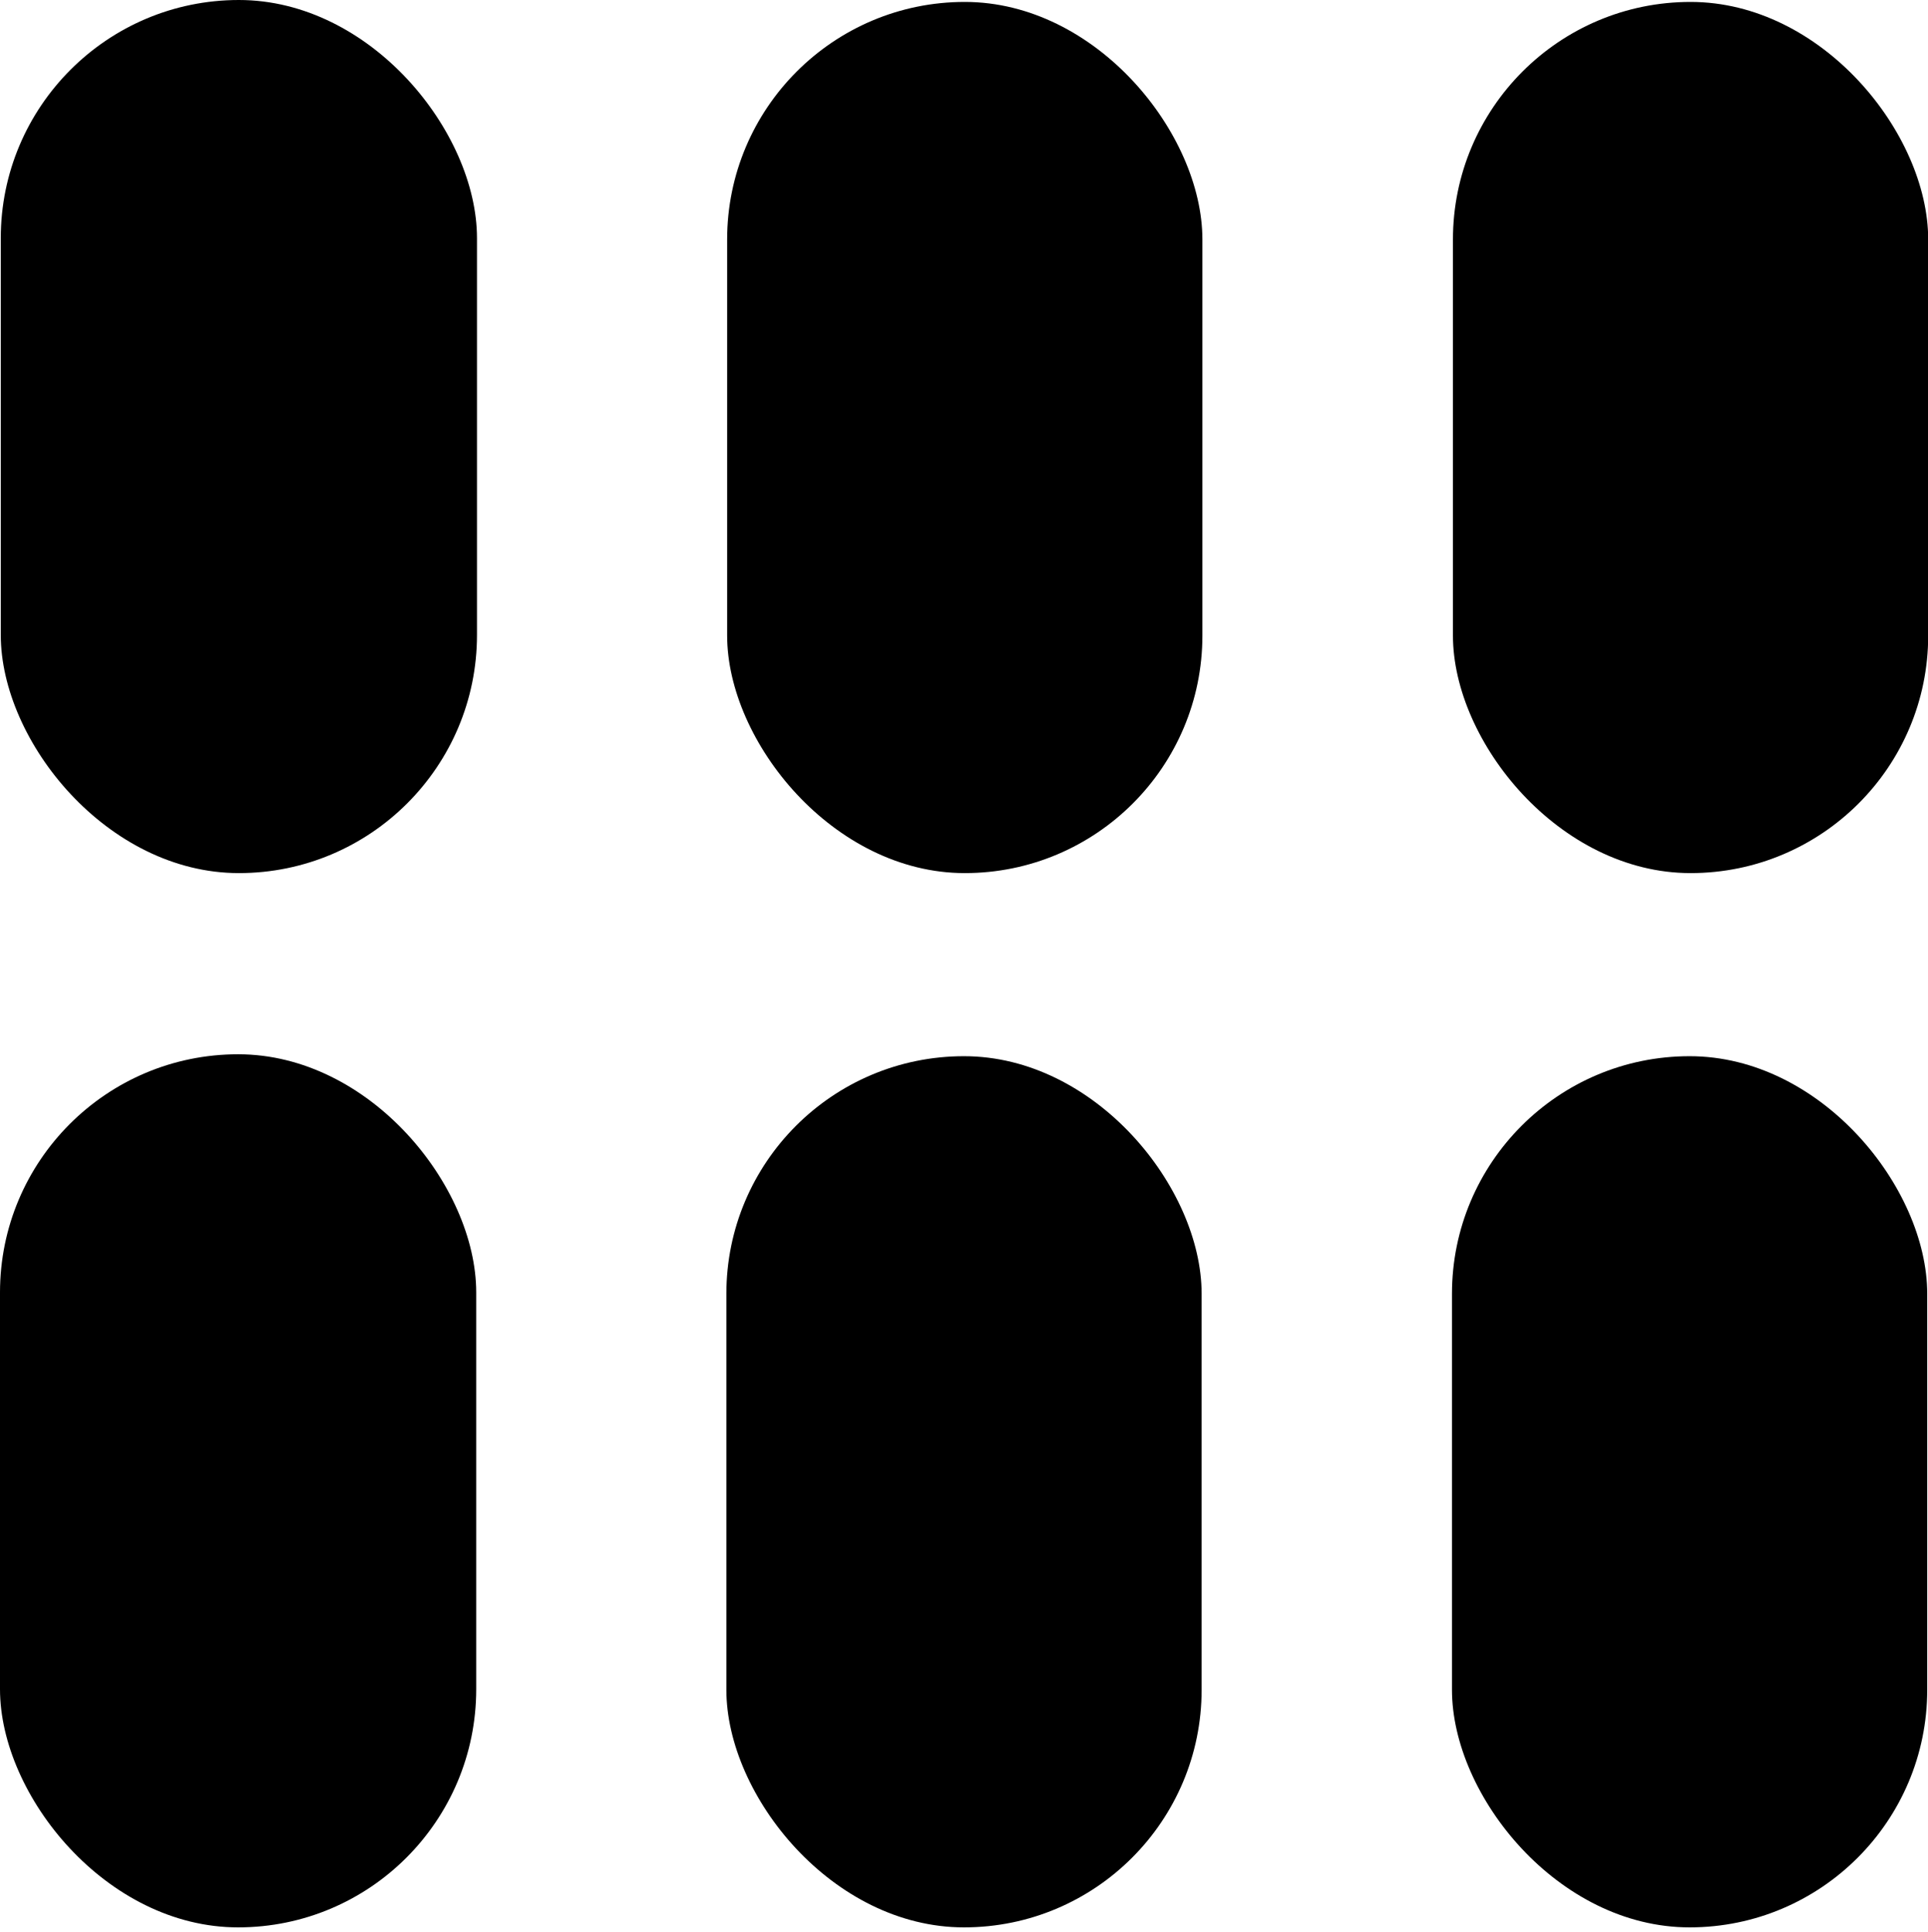
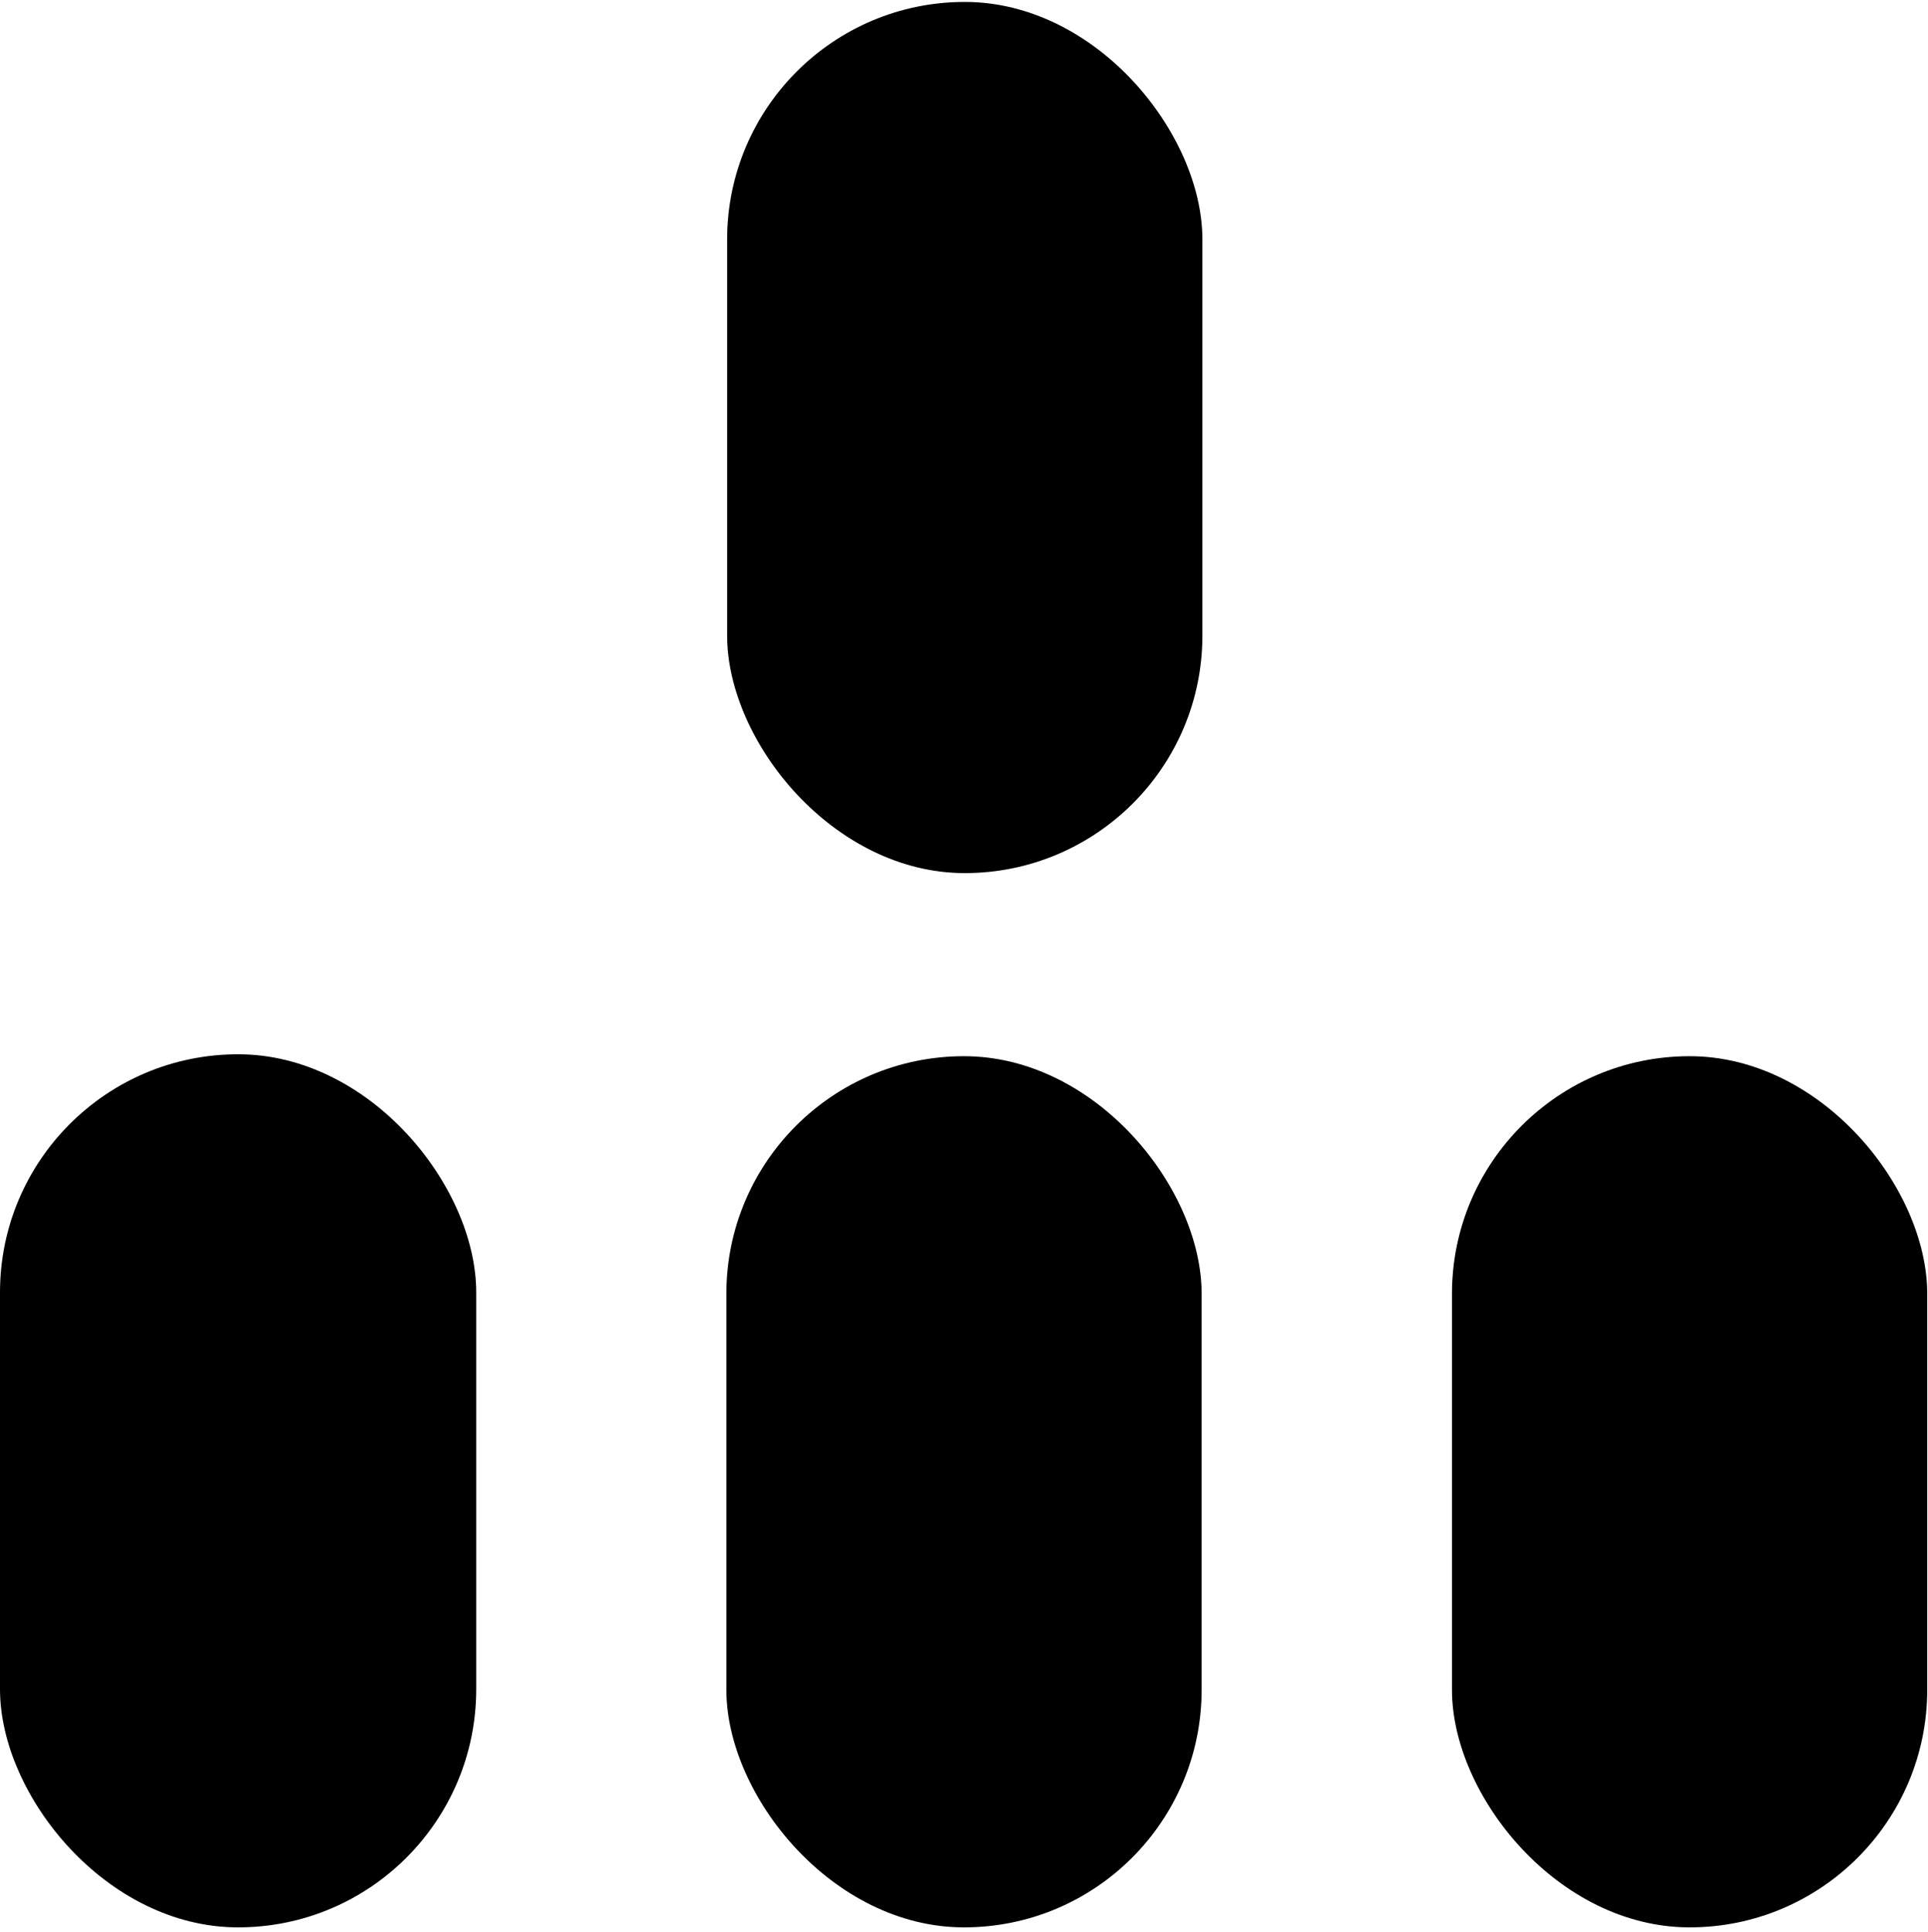
<svg xmlns="http://www.w3.org/2000/svg" id="Layer_2" width="100.04" height="100.23" viewBox="0 0 100.04 100.23">
  <defs>
    <style>.cls-1,.cls-2{stroke-width:0px;}.cls-2{fill:none;}</style>
  </defs>
  <g id="Layer_1-2">
    <rect class="cls-1" x="37.73" y=".1" width="24.66" height="45.2" rx="12.33" ry="12.33" />
-     <rect class="cls-1" x="75.39" y=".1" width="24.66" height="45.2" rx="12.33" ry="12.33" />
-     <rect class="cls-1" x=".04" y="0" width="24.71" height="45.3" rx="12.36" ry="12.36" />
    <rect class="cls-1" x="37.69" y="54.8" width="24.66" height="45.2" rx="12.33" ry="12.33" />
    <rect class="cls-1" x="75.34" y="54.8" width="24.66" height="45.2" rx="12.33" ry="12.33" />
    <rect class="cls-1" x="0" y="54.7" width="24.71" height="45.3" rx="12.36" ry="12.36" />
-     <rect class="cls-2" x="0" y=".23" width="100" height="100" />
  </g>
</svg>